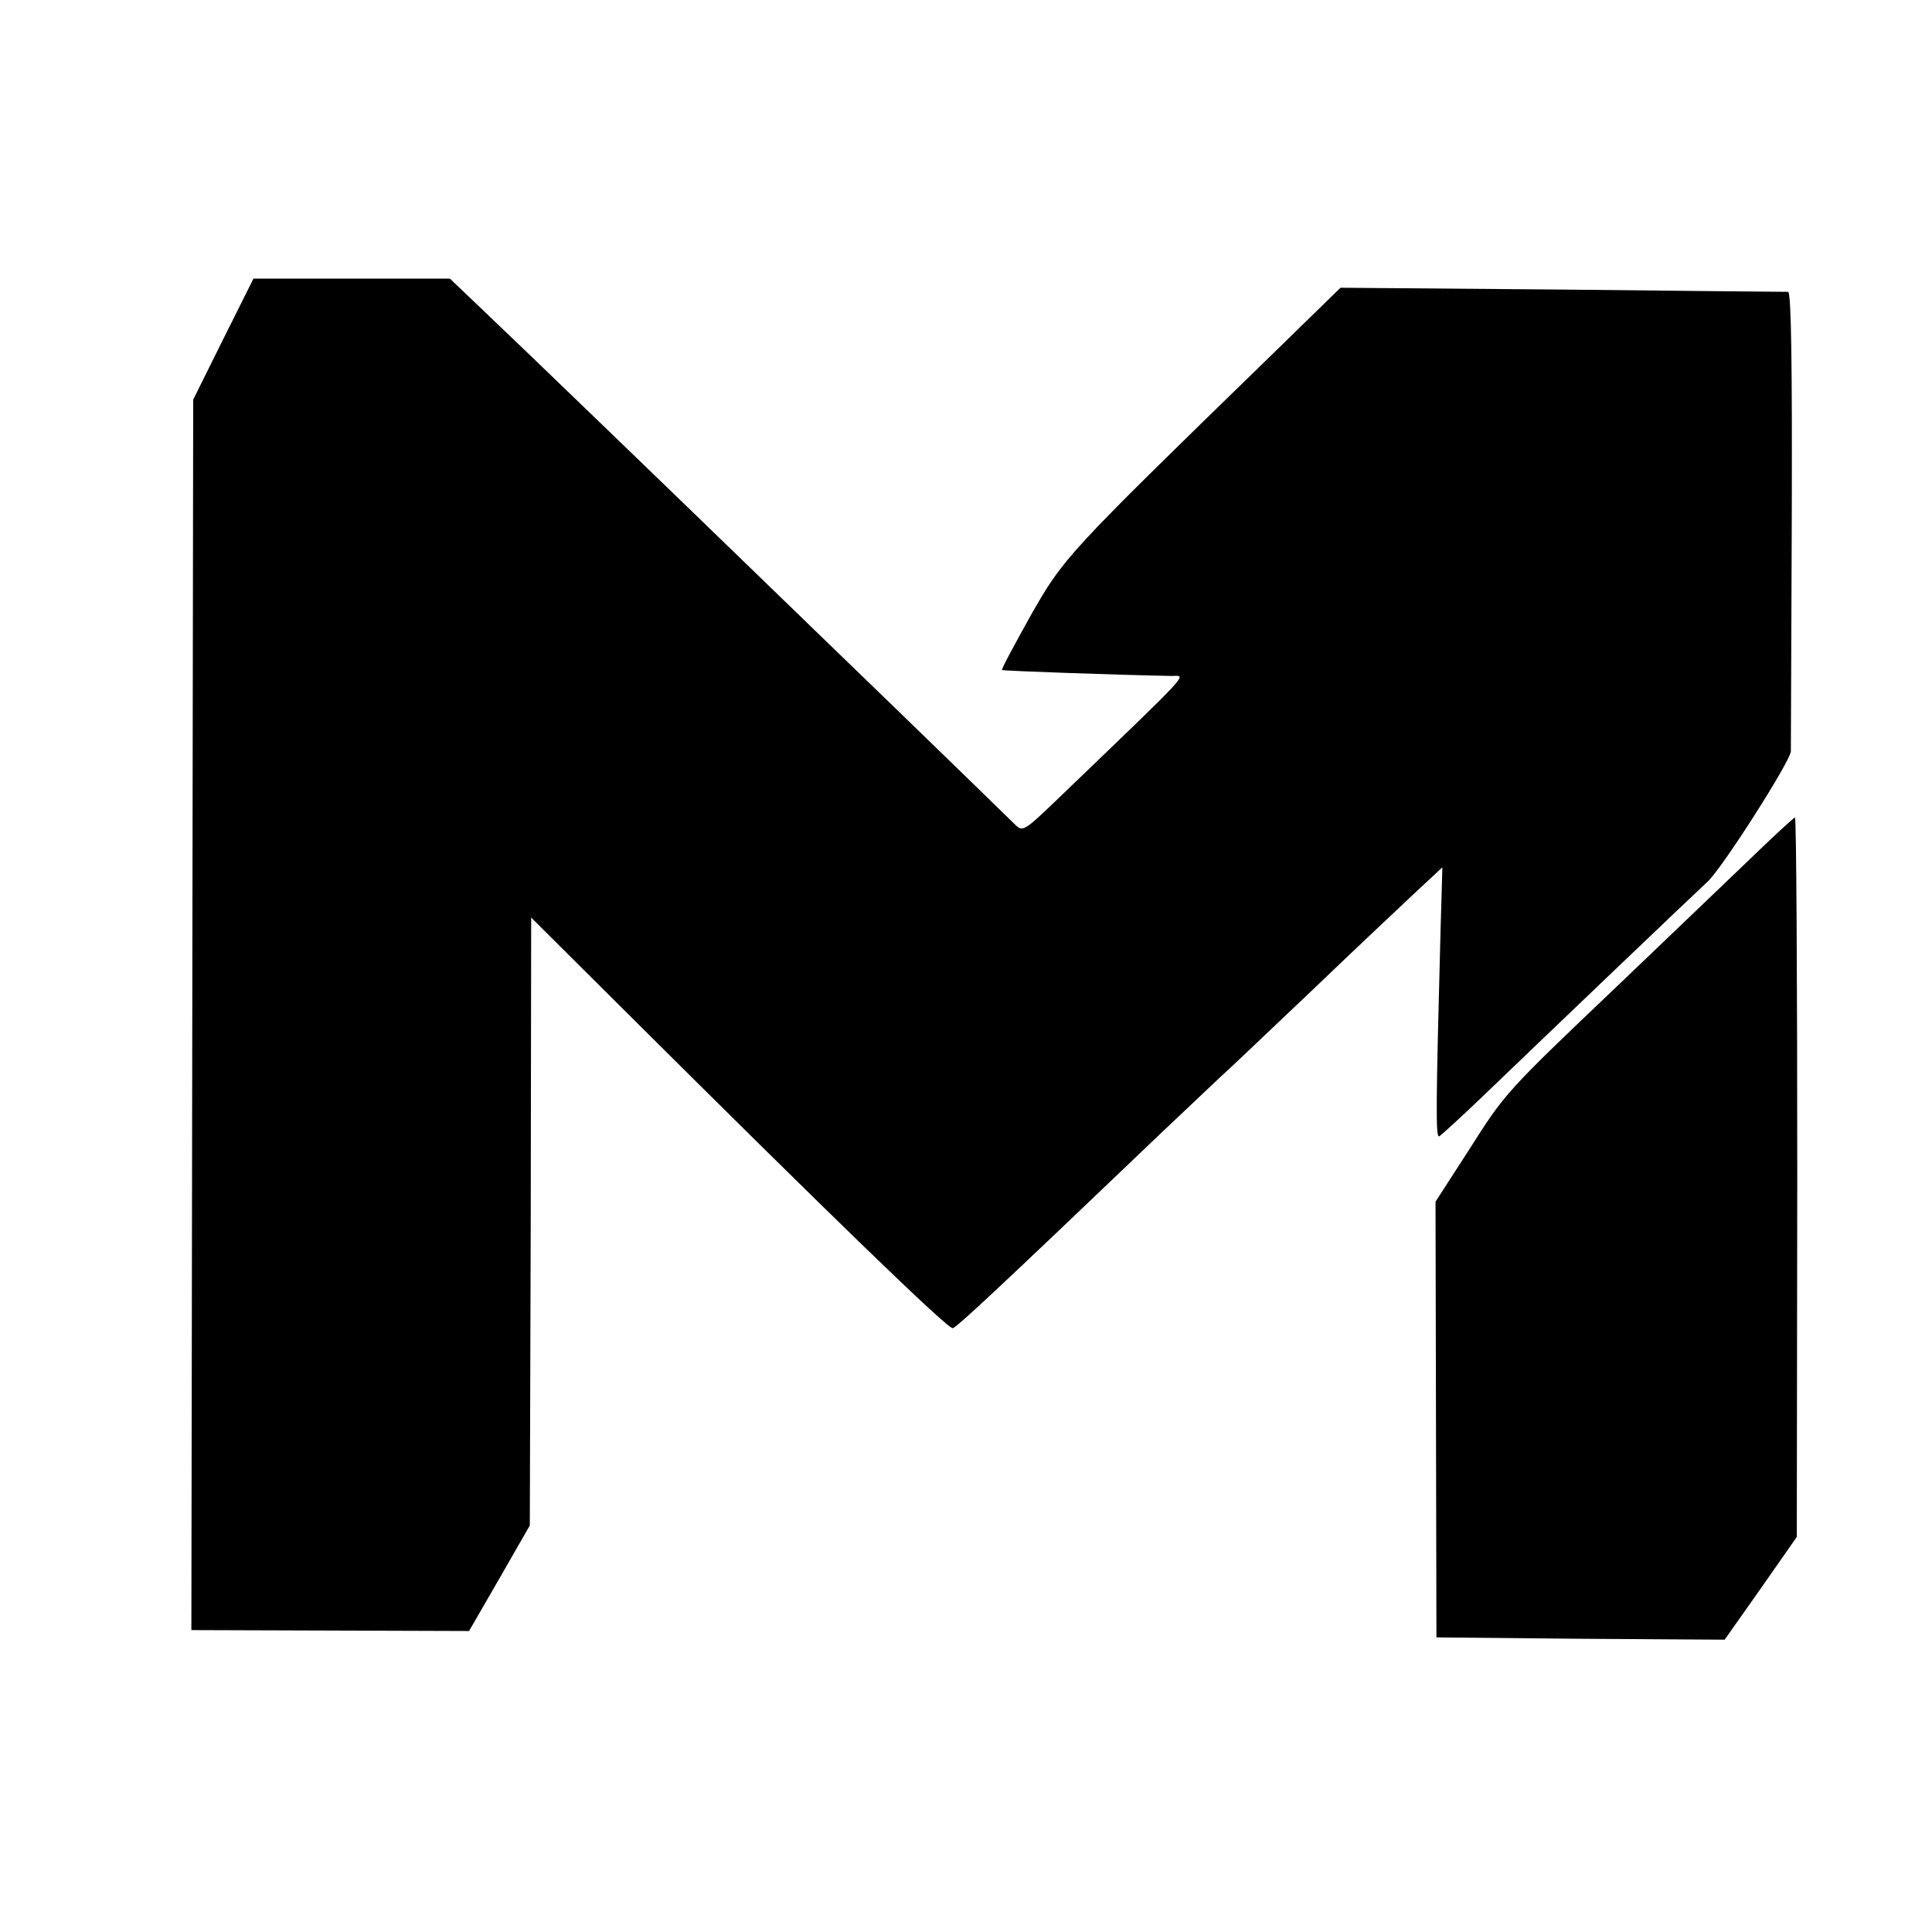
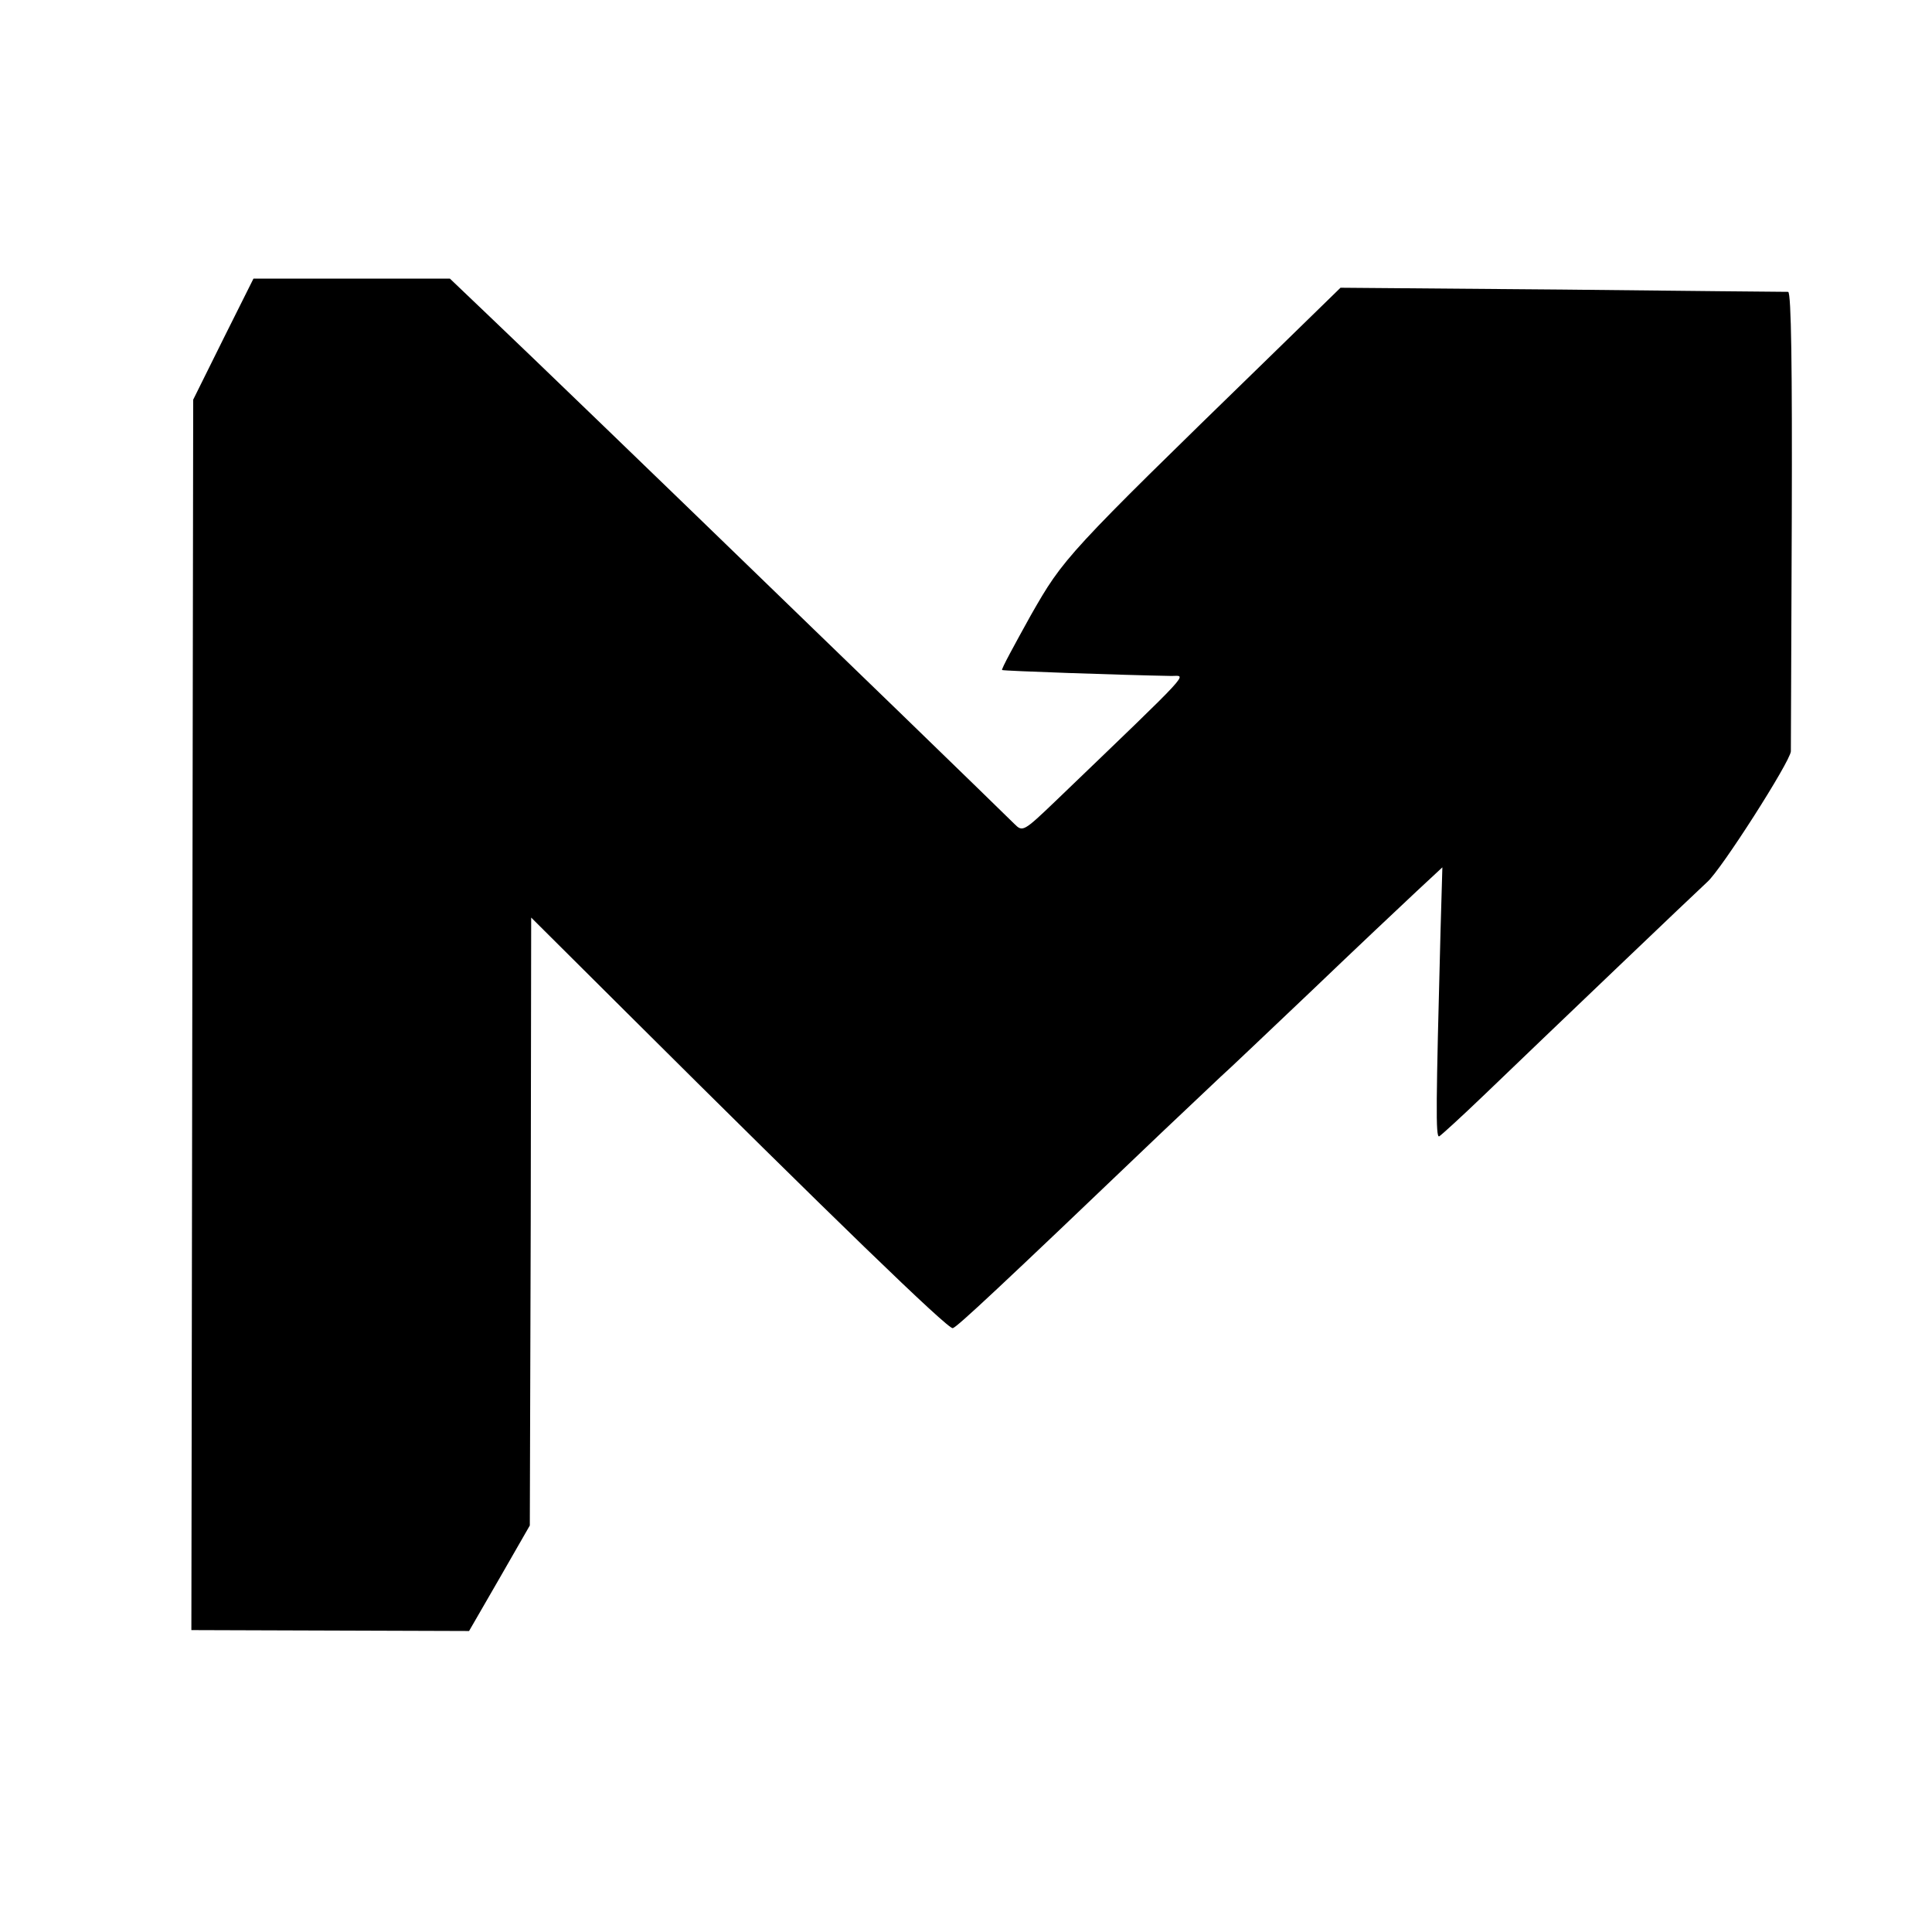
<svg xmlns="http://www.w3.org/2000/svg" version="1.0" width="423pt" height="423pt" viewBox="0 0 423 423" preserveAspectRatio="xMidYMid meet">
  <g transform="translate(0,423) scale(0.1,-0.1)" fill="#000000" stroke="none">
    <path d="M489 3488 l-66 -133 -2 -1347 -2 -1347 304 -1 304 -1 67 116 66 115 2 666 1 665 211 -210 c446 -444 701 -691 712 -689 10 3 96 83 458 429 56 53 113 107 128 121 15 13 105 99 200 189 95 91 198 188 229 217 l57 53 -4 -138 c-10 -380 -11 -454 -3 -451 4 2 50 44 101 93 130 125 465 445 486 464 30 26 182 264 183 286 0 11 1 242 2 513 1 322 -1 492 -8 493 -5 0 -228 2 -495 5 l-485 4 -160 -156 c-442 -430 -446 -435 -518 -561 -36 -65 -65 -118 -63 -120 2 -2 261 -11 371 -13 33 0 53 21 -253 -273 -71 -68 -73 -69 -91 -51 -10 10 -123 120 -251 244 -128 124 -268 259 -310 300 -196 190 -510 493 -588 567 l-87 83 -215 0 -215 0 -66 -132z" />
-     <path d="M3824 2342 c-55 -53 -181 -173 -279 -267 -249 -237 -249 -237 -329 -363 l-73 -113 1 -477 1 -477 316 -3 315 -2 79 112 79 113 1 788 c0 433 -2 787 -5 787 -3 0 -50 -44 -106 -98z" />
  </g>
</svg>